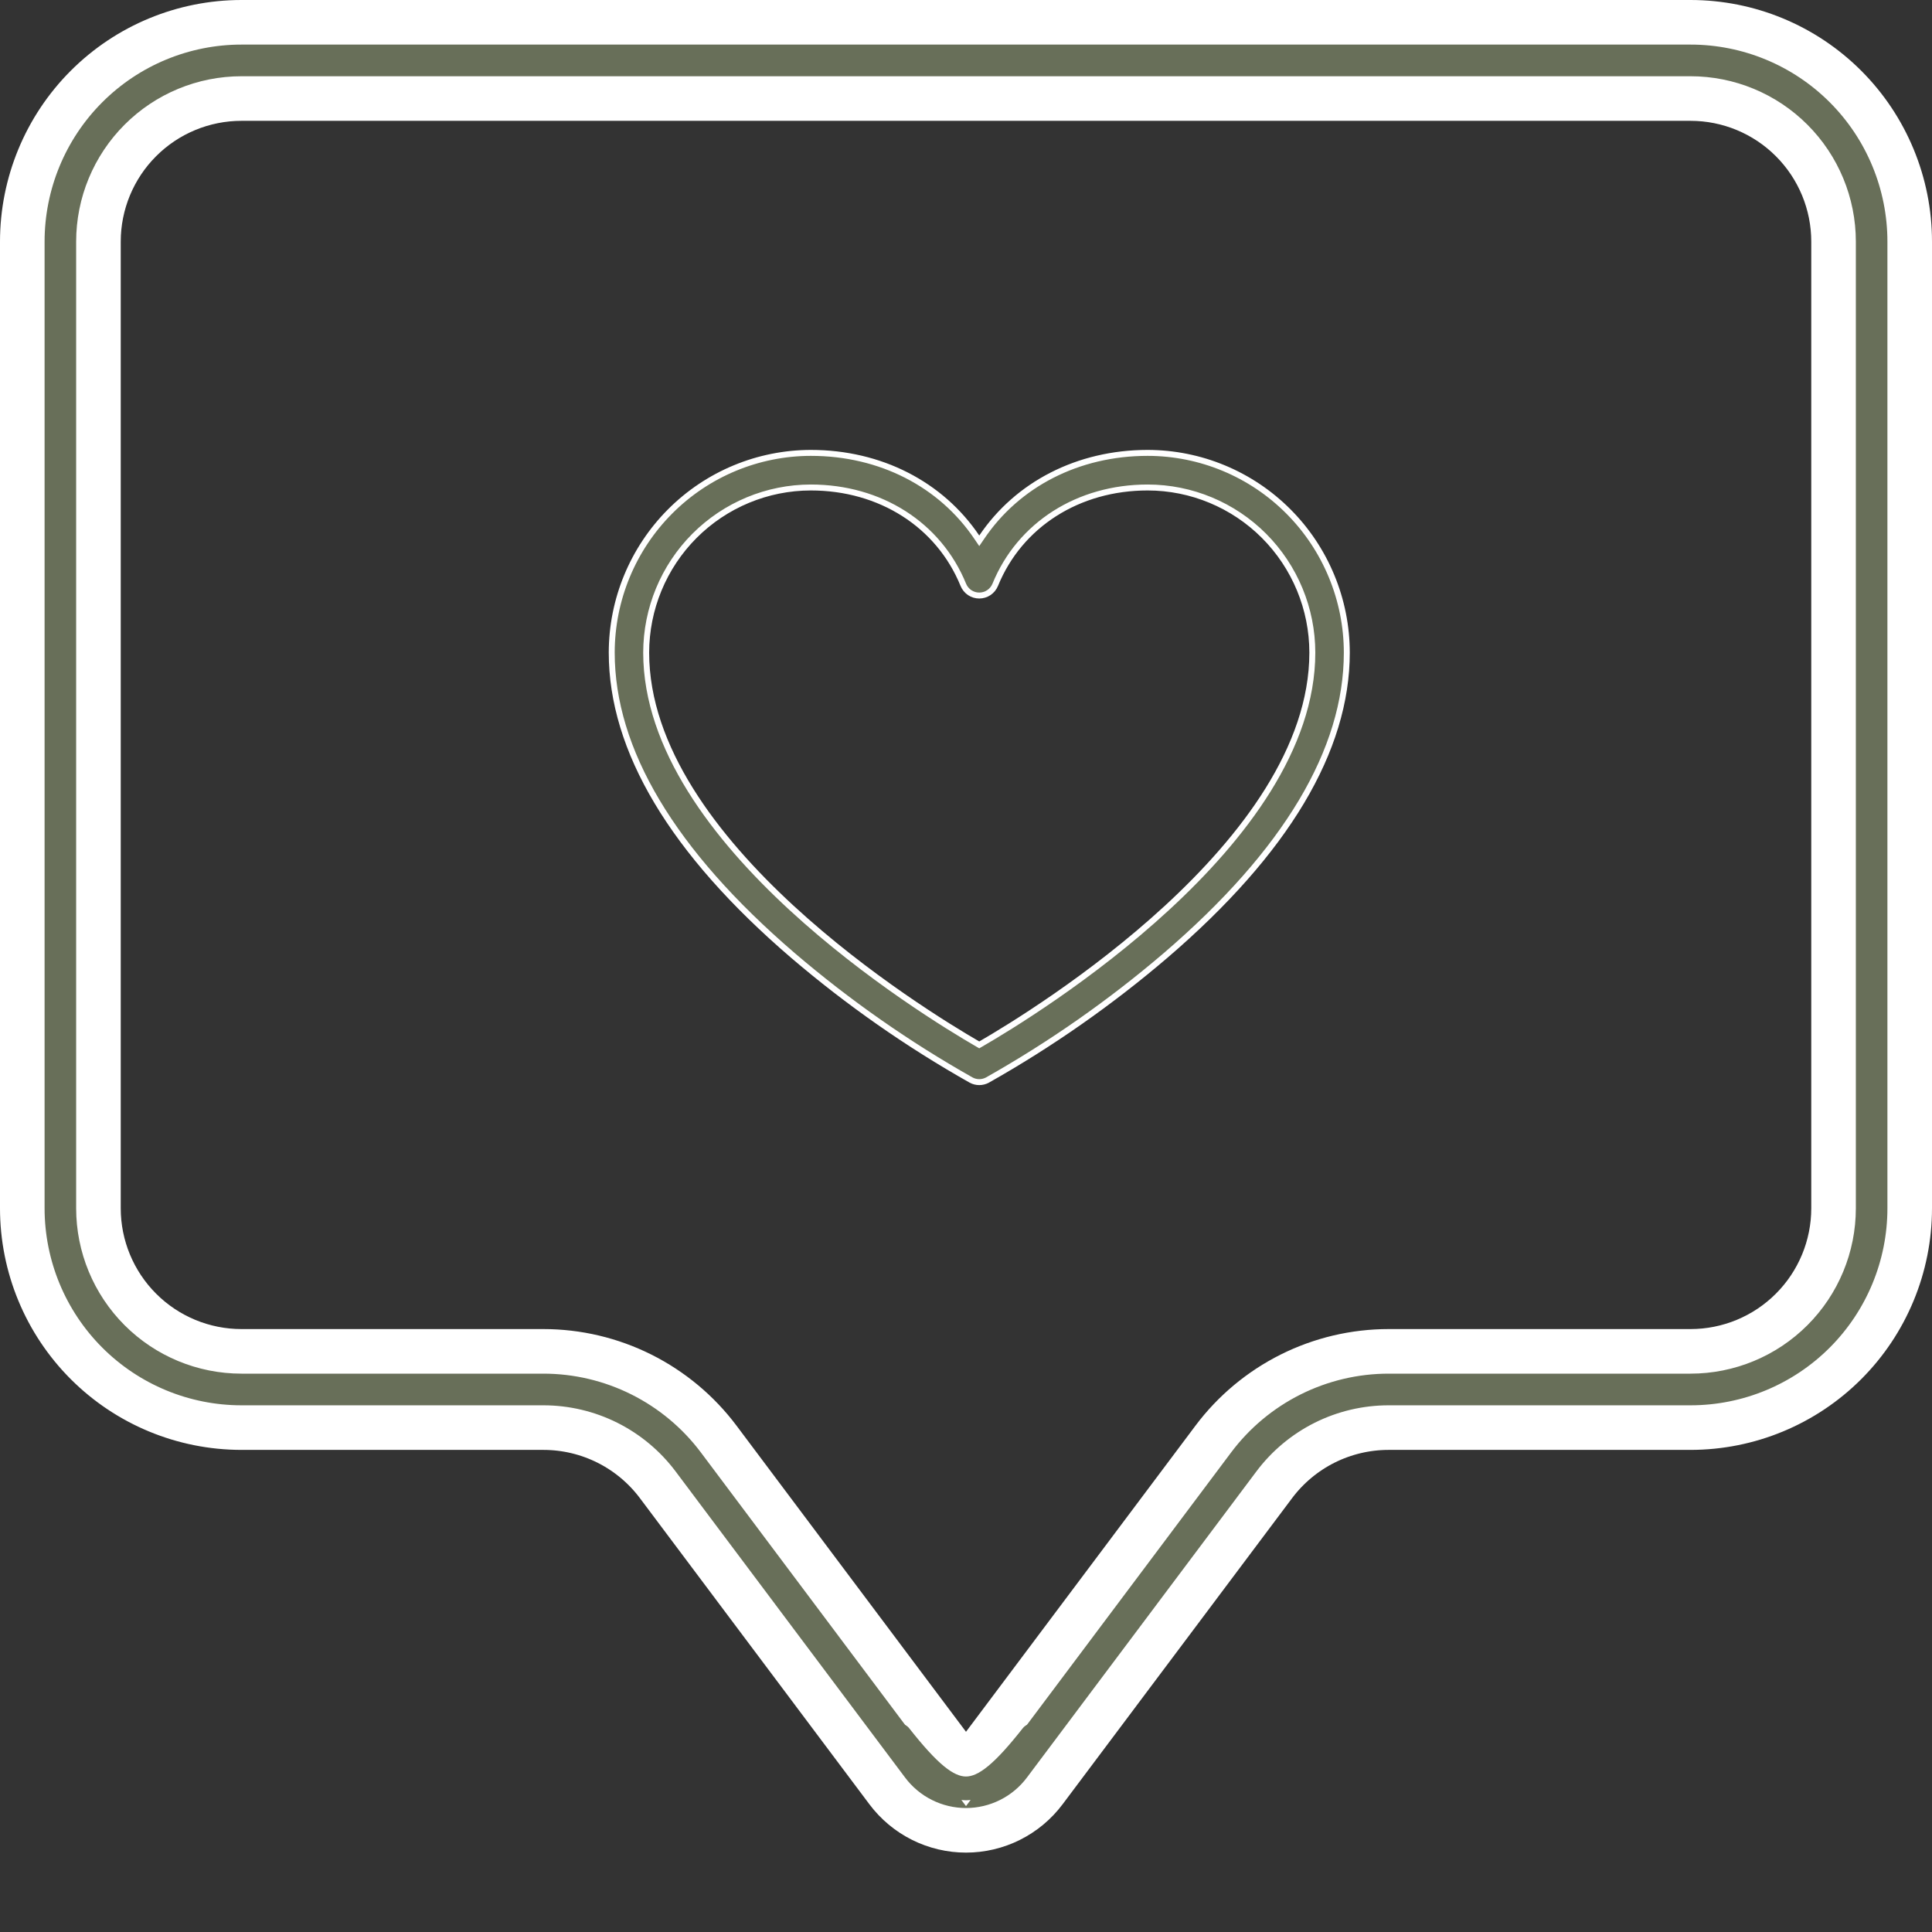
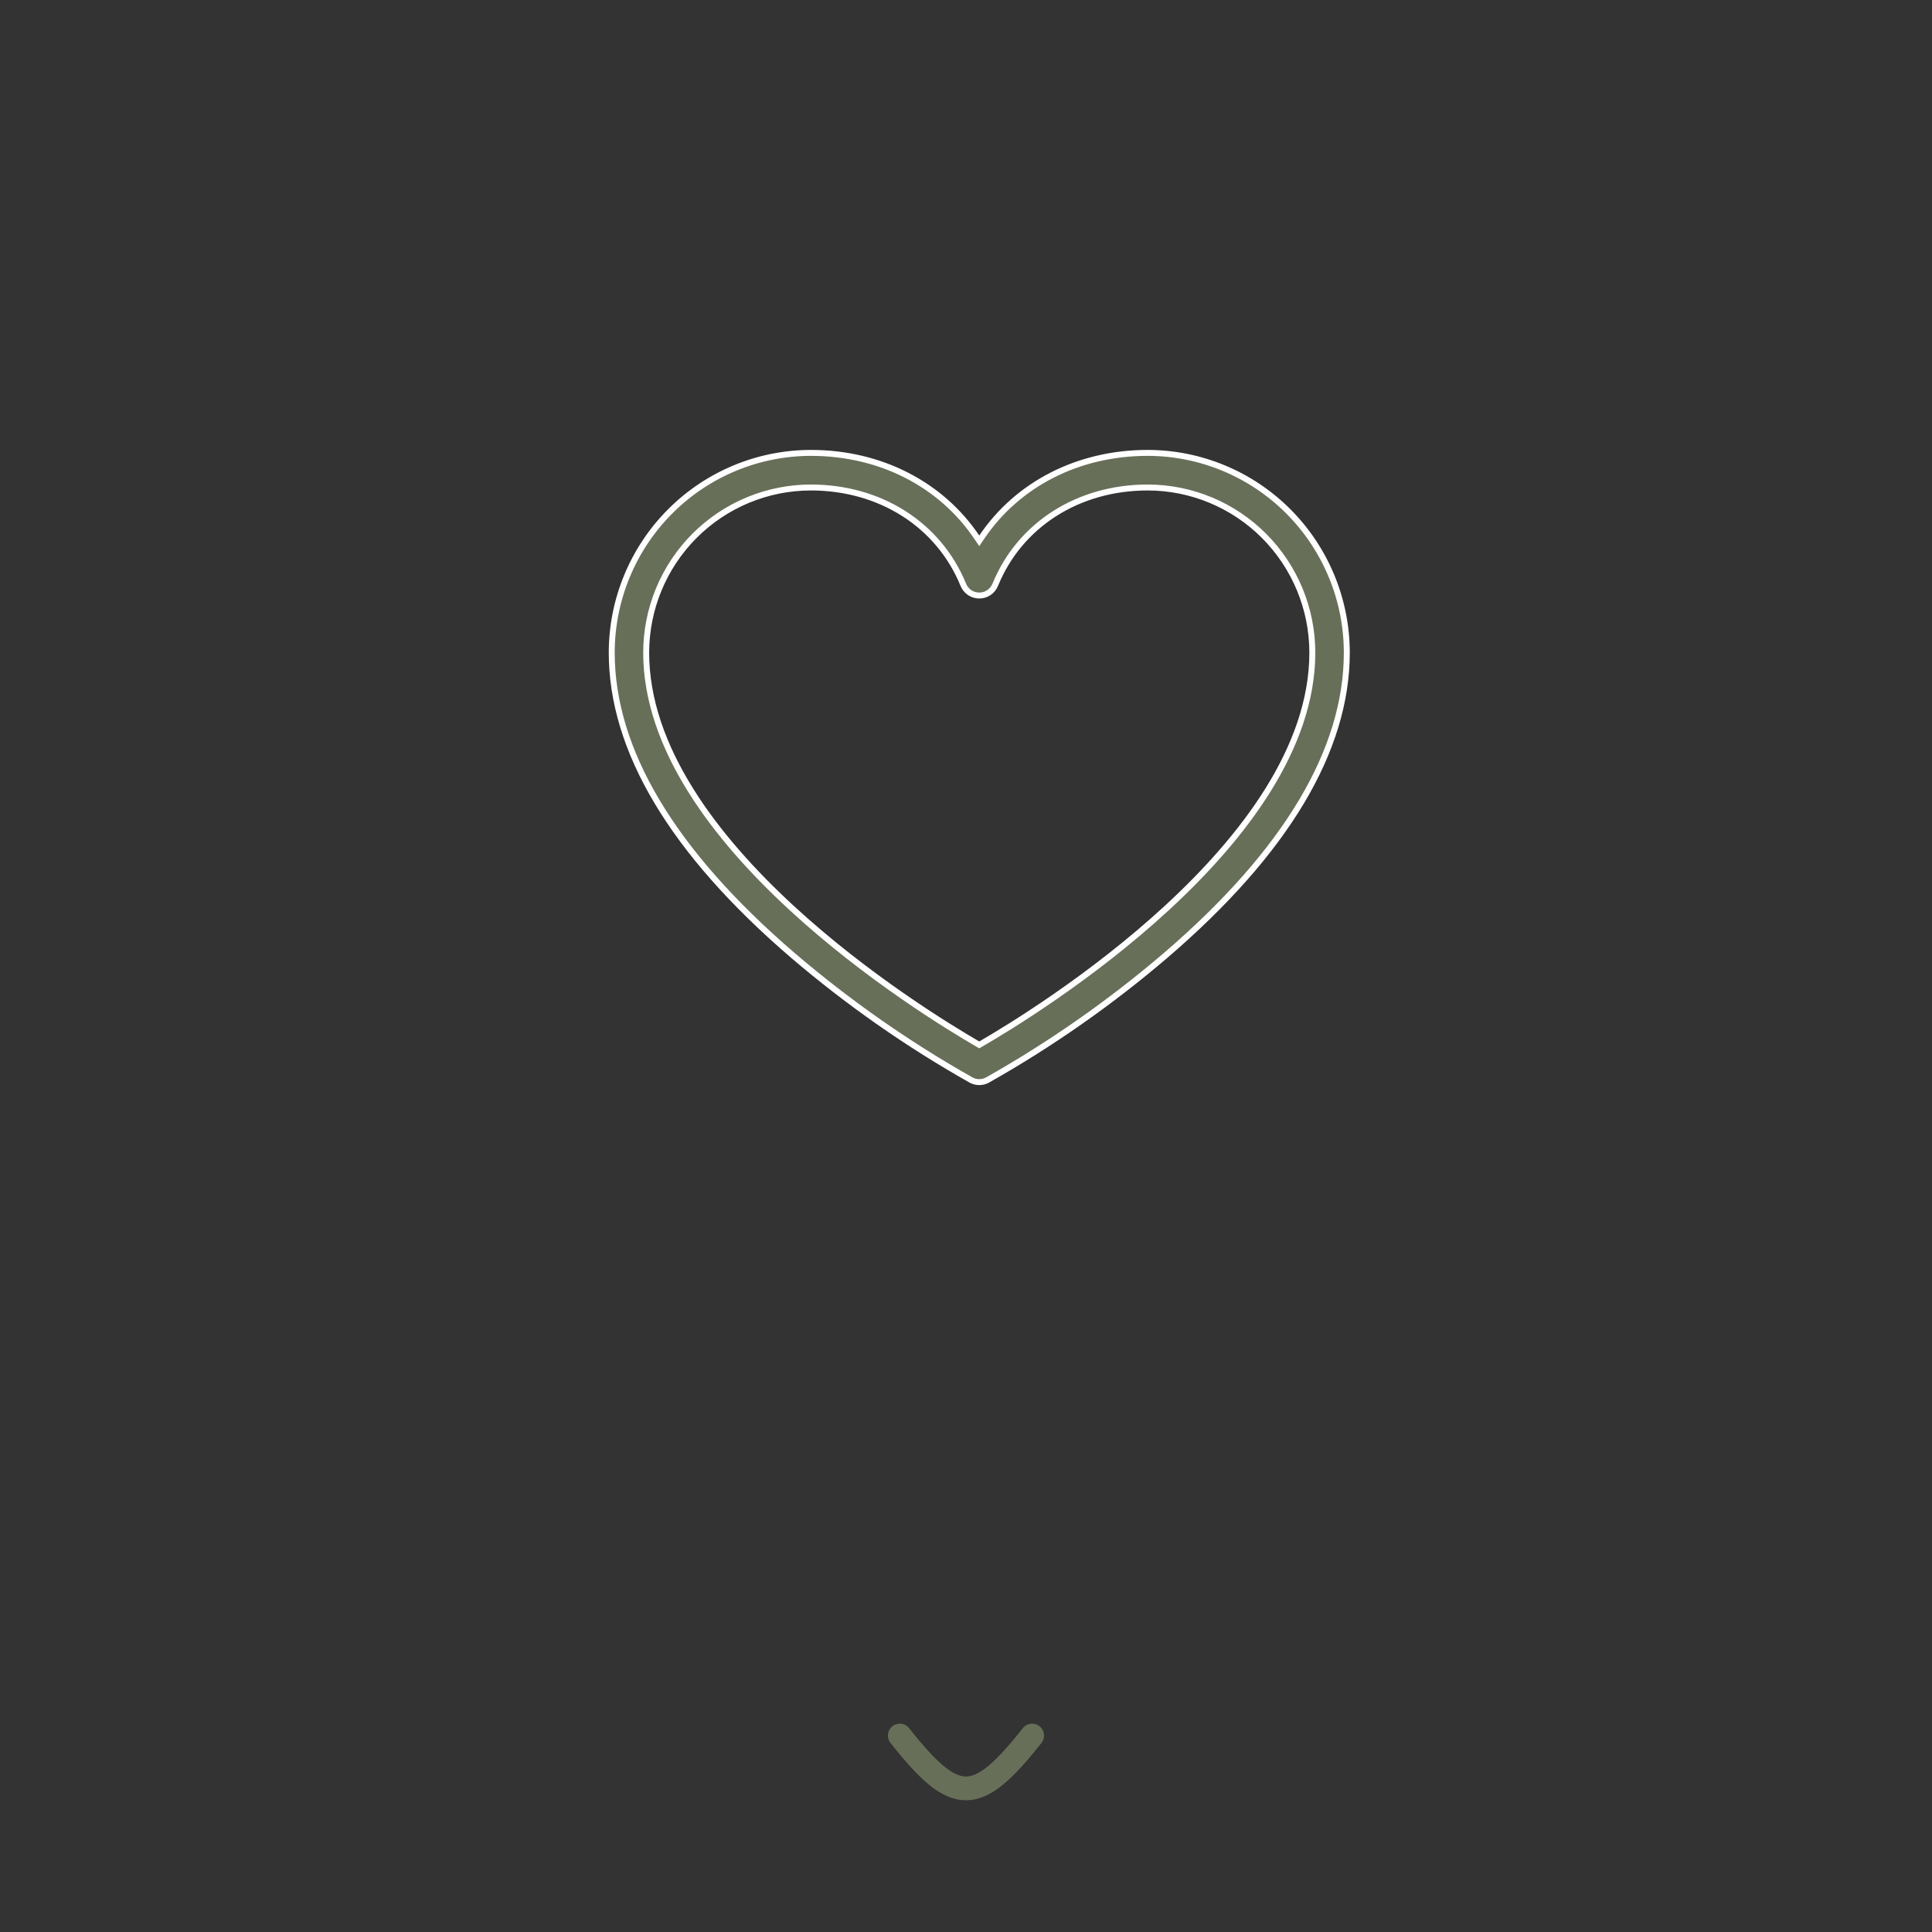
<svg xmlns="http://www.w3.org/2000/svg" width="65" height="65" viewBox="0 0 65 65" fill="none">
  <rect x="0" y="0" width="65" height="65" fill="#333333" stroke="none" />
-   <path d="M40.819 48.417L40.819 48.417C41.506 47.5 42.397 46.757 43.421 46.244C44.445 45.732 45.574 45.465 46.719 45.465H56.875C58.151 45.465 59.376 44.958 60.278 44.055C61.181 43.152 61.688 41.927 61.688 40.65V8.13C61.688 6.853 61.181 5.628 60.278 4.725C59.376 3.822 58.151 3.315 56.875 3.315H8.125C6.848 3.315 5.624 3.822 4.722 4.725C3.819 5.628 3.312 6.853 3.312 8.13V40.65C3.312 41.927 3.819 43.152 4.722 44.055C5.624 44.958 6.848 45.465 8.125 45.465H18.281C19.426 45.465 20.555 45.732 21.579 46.244C22.603 46.757 23.494 47.5 24.181 48.417L24.181 48.417L31.9 58.714L32.5 59.514L33.1 58.714L40.819 48.417ZM29.85 60.253L29.85 60.253L22.131 49.956C22.131 49.956 22.131 49.956 22.131 49.956C21.683 49.358 21.102 48.873 20.434 48.538C19.765 48.204 19.028 48.03 18.281 48.03H8.125C6.169 48.03 4.293 47.253 2.91 45.869C1.527 44.485 0.75 42.608 0.75 40.65V8.13C0.75 6.173 1.527 4.295 2.91 2.911C4.293 1.527 6.169 0.75 8.125 0.75H56.875C58.831 0.75 60.707 1.527 62.09 2.911C63.473 4.295 64.25 6.173 64.25 8.13V40.65C64.25 42.608 63.473 44.485 62.09 45.869C60.707 47.253 58.831 48.03 56.875 48.03H46.719C45.972 48.03 45.235 48.204 44.566 48.538C43.898 48.873 43.317 49.358 42.869 49.956L35.15 60.253L35.15 60.253C34.841 60.665 34.441 60.999 33.981 61.229C33.521 61.459 33.014 61.579 32.5 61.579C31.986 61.579 31.479 61.459 31.019 61.229C30.559 60.999 30.159 60.665 29.85 60.253Z" fill="#686F59" stroke="white" stroke-width="1.5" />
  <path d="M32.863 18.073L32.946 18.195L33.029 18.073C34.226 16.299 36.263 15.237 38.612 15.237C40.389 15.239 42.091 15.947 43.347 17.207C44.603 18.467 45.31 20.175 45.312 21.956C45.312 25.232 43.276 28.66 39.216 32.144C37.357 33.733 35.349 35.137 33.22 36.338C33.136 36.383 33.042 36.407 32.946 36.407C32.851 36.407 32.757 36.383 32.673 36.338C30.544 35.137 28.535 33.733 26.676 32.144C22.617 28.66 20.581 25.232 20.581 21.956C20.583 20.174 21.289 18.467 22.545 17.207C23.801 15.947 25.504 15.239 27.28 15.237C29.629 15.237 31.666 16.299 32.863 18.073ZM32.896 35.125L32.946 35.154L32.996 35.125C33.929 34.586 36.712 32.894 39.264 30.542C41.811 28.195 44.152 25.168 44.152 21.956V21.956C44.151 20.483 43.566 19.071 42.528 18.029C41.489 16.988 40.081 16.402 38.613 16.401H38.612C36.278 16.401 34.309 17.653 33.483 19.676C33.439 19.782 33.364 19.874 33.269 19.938C33.173 20.002 33.061 20.036 32.946 20.036C32.831 20.036 32.719 20.002 32.623 19.938C32.528 19.874 32.454 19.782 32.41 19.676C31.584 17.653 29.615 16.401 27.28 16.401L27.28 16.401C25.811 16.402 24.403 16.988 23.364 18.029C22.326 19.071 21.742 20.483 21.74 21.956V21.956C21.74 25.168 24.081 28.195 26.628 30.542C29.18 32.894 31.964 34.586 32.896 35.125Z" fill="#686F59" stroke="white" stroke-width="0.2" />
  <path d="M30.273 58.391C32.146 60.761 32.852 60.761 34.725 58.391" stroke="#686F59" stroke-width="0.8" stroke-linecap="round" />
</svg>